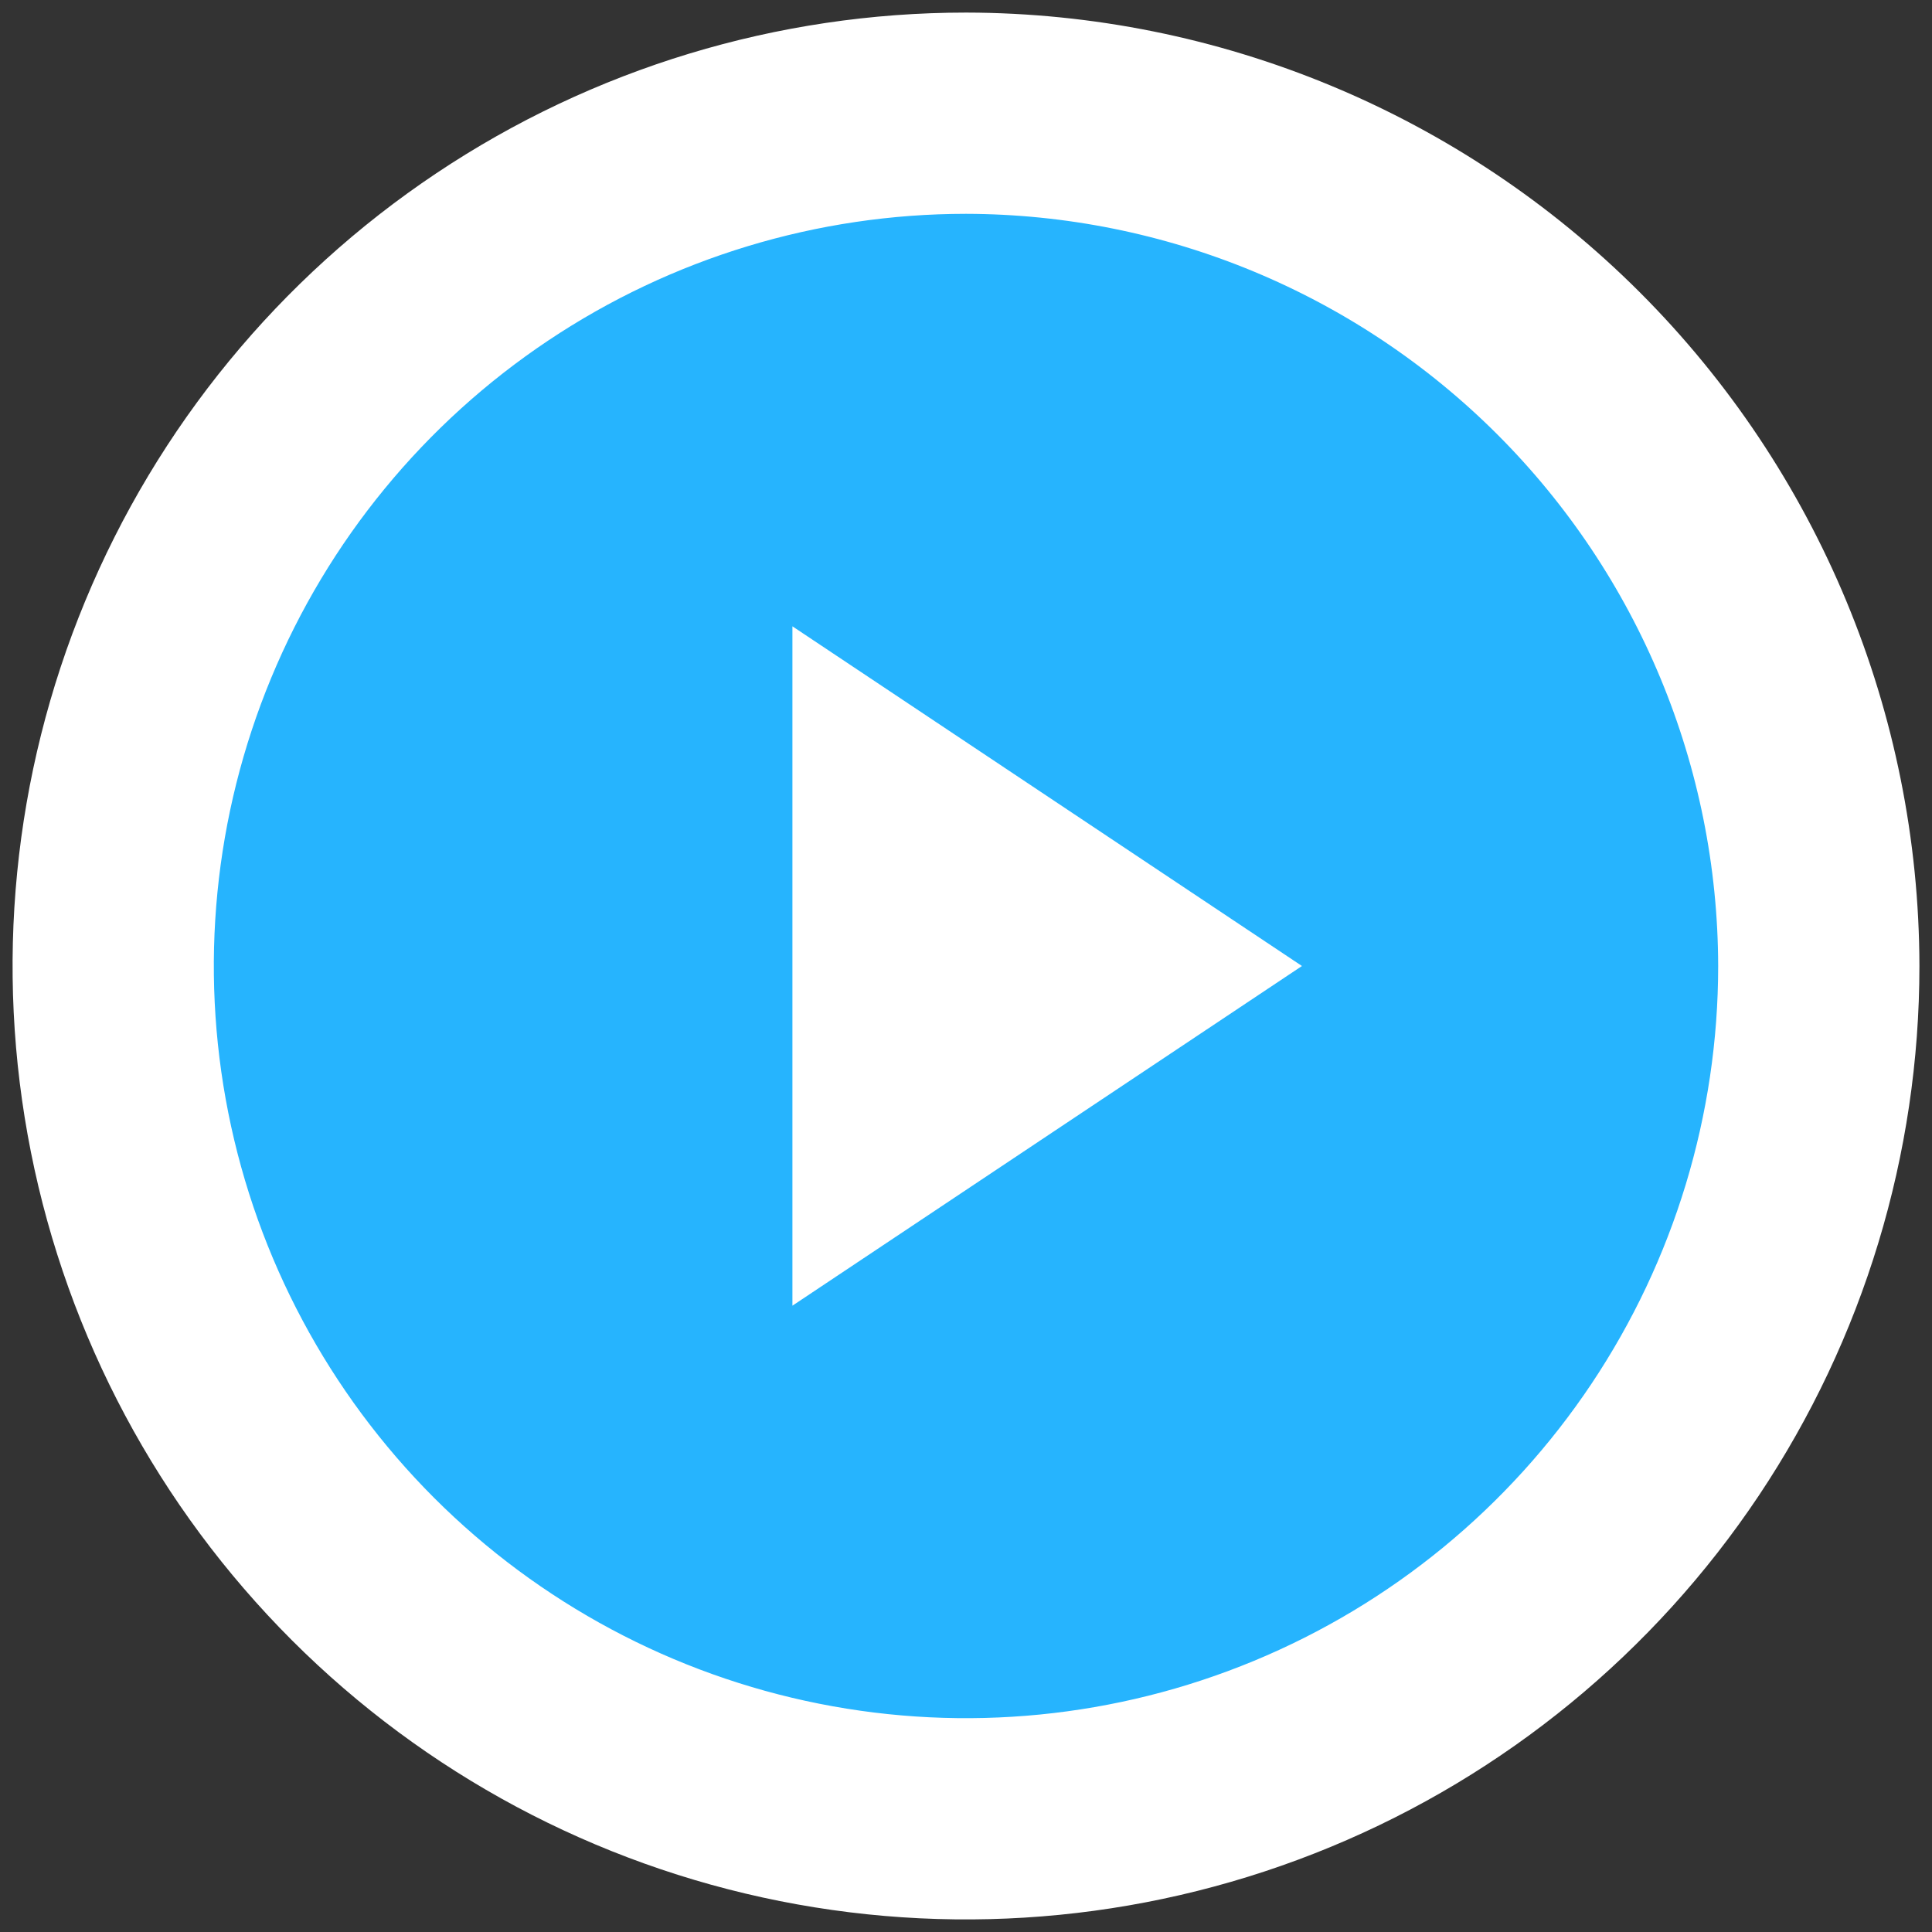
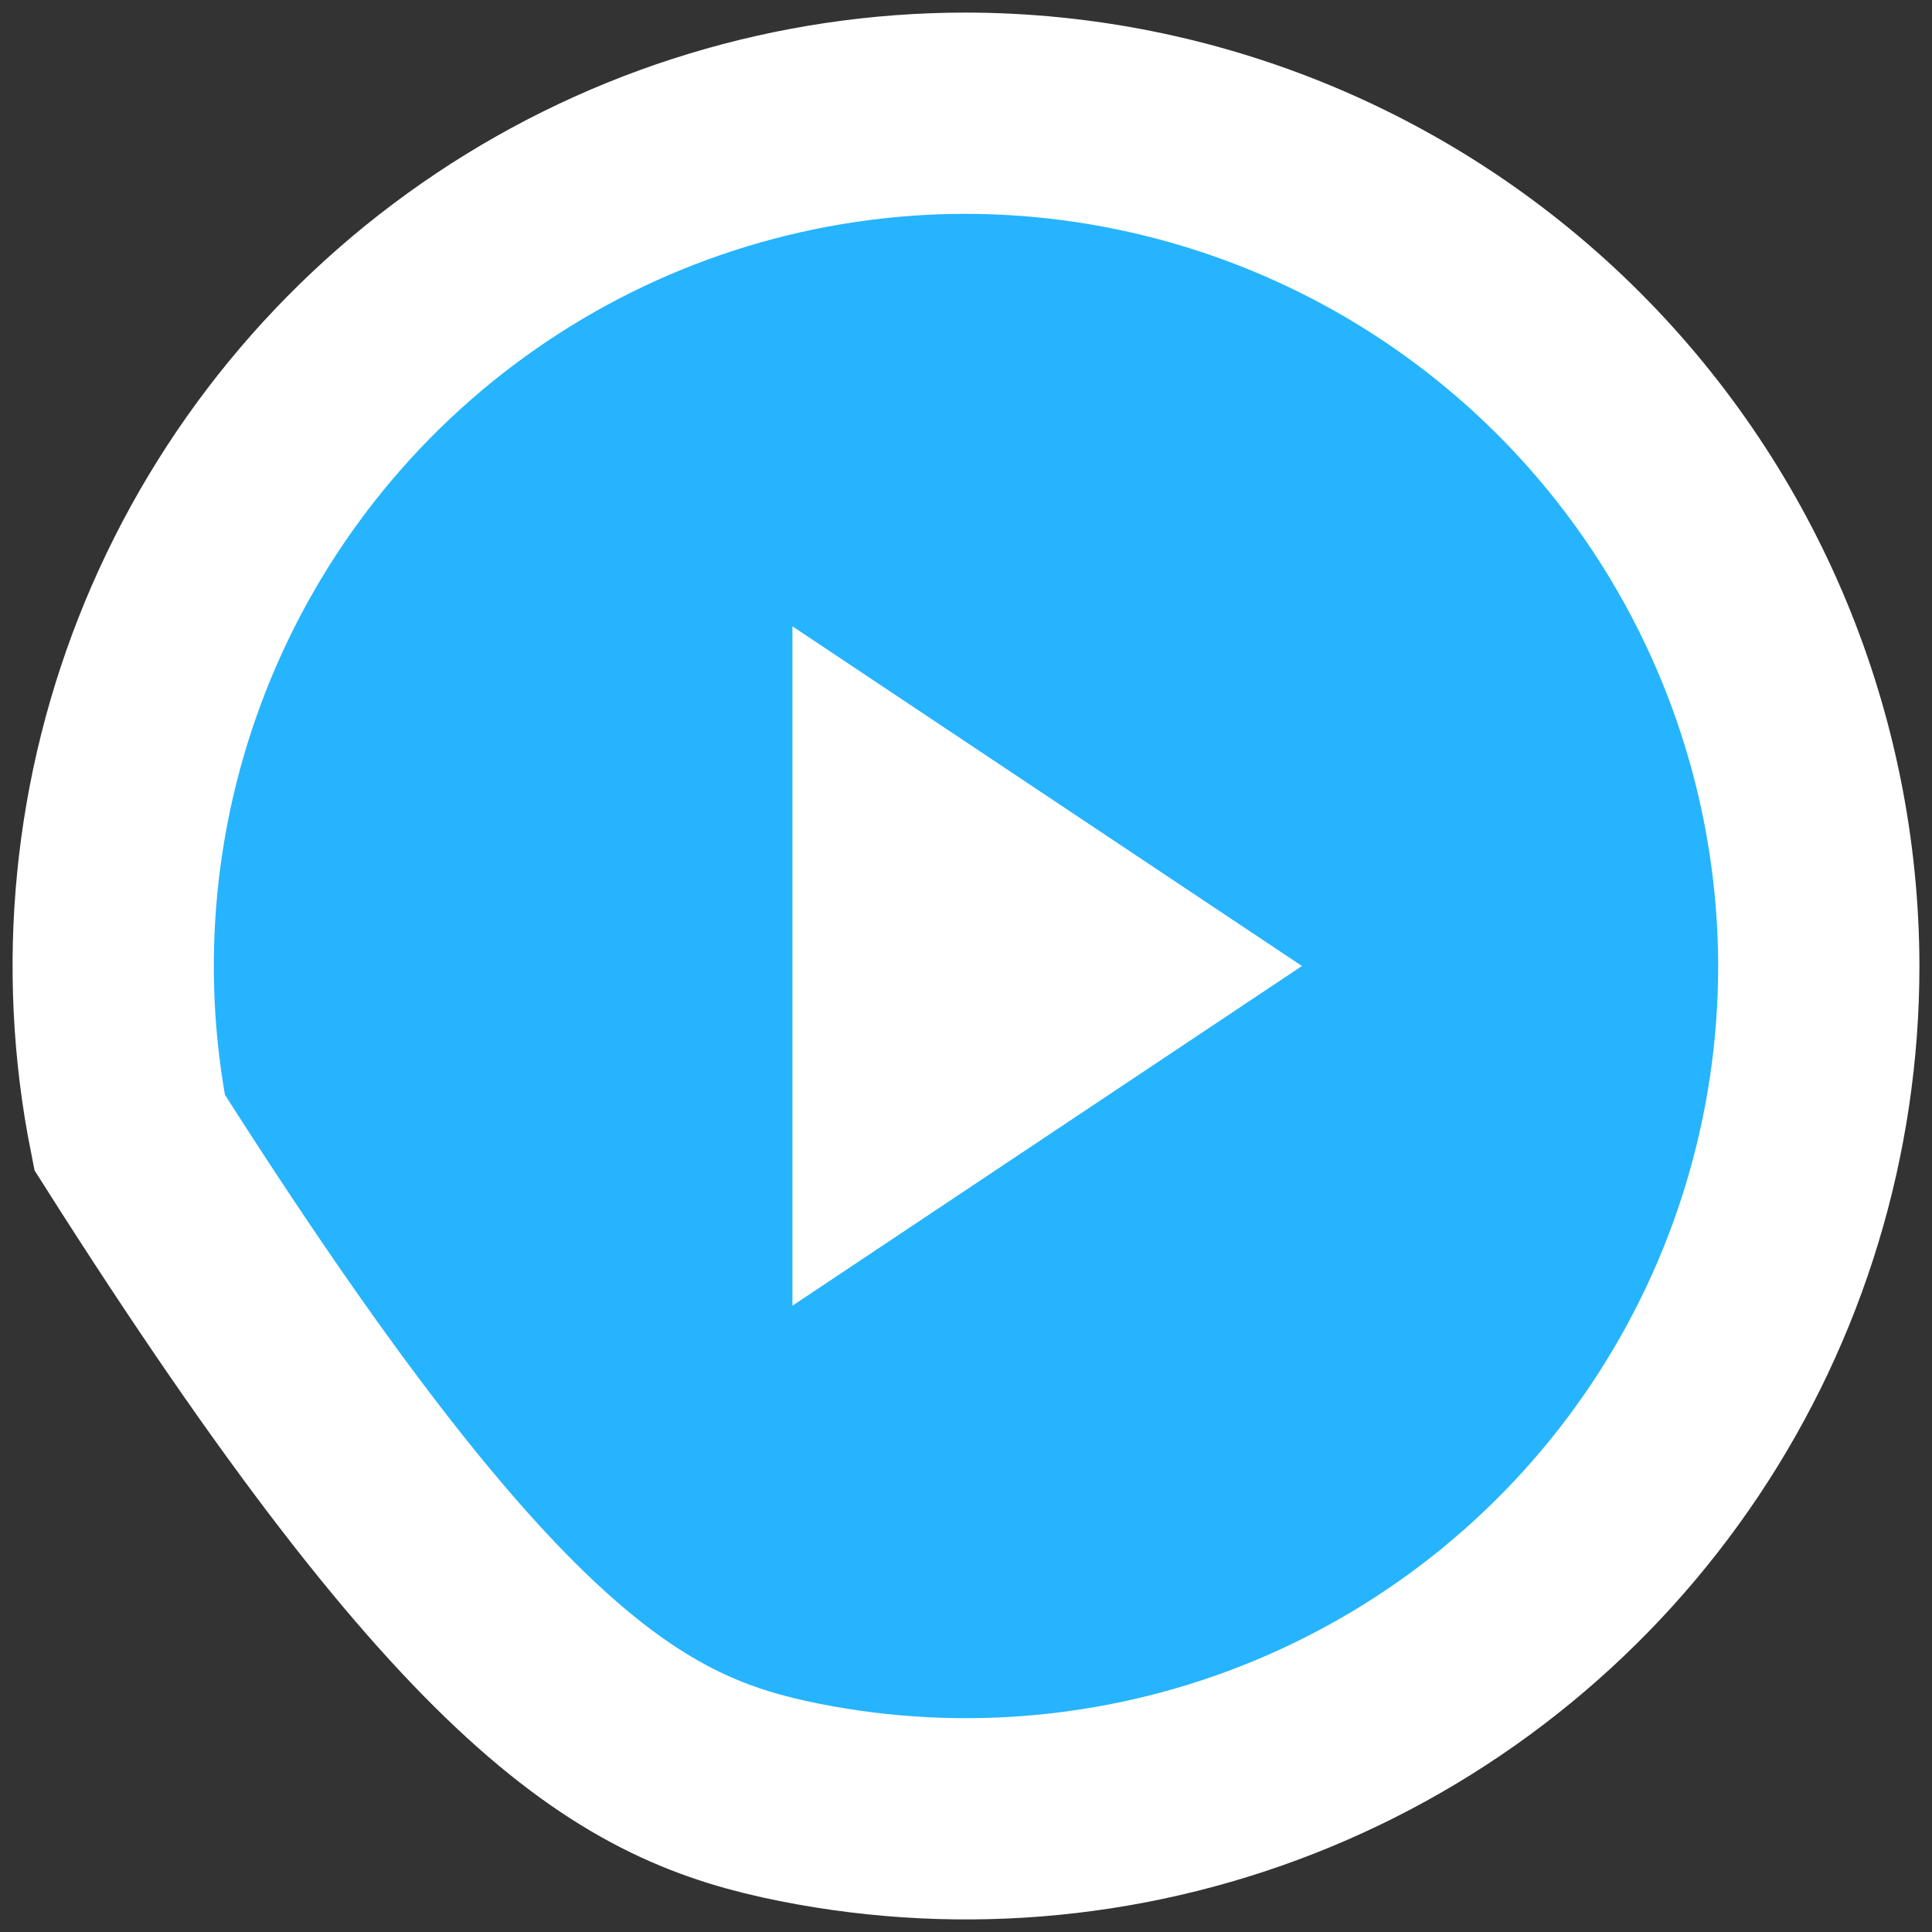
<svg xmlns="http://www.w3.org/2000/svg" width="96" height="96" viewBox="0 0 96 96" fill="none">
  <rect x="0" y="0" width="96" height="96" fill="#333333" stroke="none" />
-   <path d="M48.01 5.625H48C39.619 5.625 31.426 8.11 24.458 12.767C17.489 17.423 12.058 24.041 8.851 31.784C5.643 39.527 4.804 48.047 6.439 56.267C8.074 64.487 12.11 72.037 18.036 77.964C23.963 83.89 31.513 87.926 39.733 89.561C47.953 91.196 56.473 90.357 64.216 87.149C71.959 83.942 78.577 78.511 83.234 71.542C87.89 64.574 90.375 56.381 90.375 48L90.375 47.99C90.353 36.761 85.883 25.998 77.943 18.057C70.002 10.117 59.239 5.647 48.01 5.625ZM44.375 40.464L55.679 48L44.375 55.536V40.464Z" fill="#26B4FE" stroke="white" stroke-width="10" />
+   <path d="M48.01 5.625H48C39.619 5.625 31.426 8.11 24.458 12.767C17.489 17.423 12.058 24.041 8.851 31.784C5.643 39.527 4.804 48.047 6.439 56.267C23.963 83.89 31.513 87.926 39.733 89.561C47.953 91.196 56.473 90.357 64.216 87.149C71.959 83.942 78.577 78.511 83.234 71.542C87.89 64.574 90.375 56.381 90.375 48L90.375 47.99C90.353 36.761 85.883 25.998 77.943 18.057C70.002 10.117 59.239 5.647 48.01 5.625ZM44.375 40.464L55.679 48L44.375 55.536V40.464Z" fill="#26B4FE" stroke="white" stroke-width="10" />
</svg>